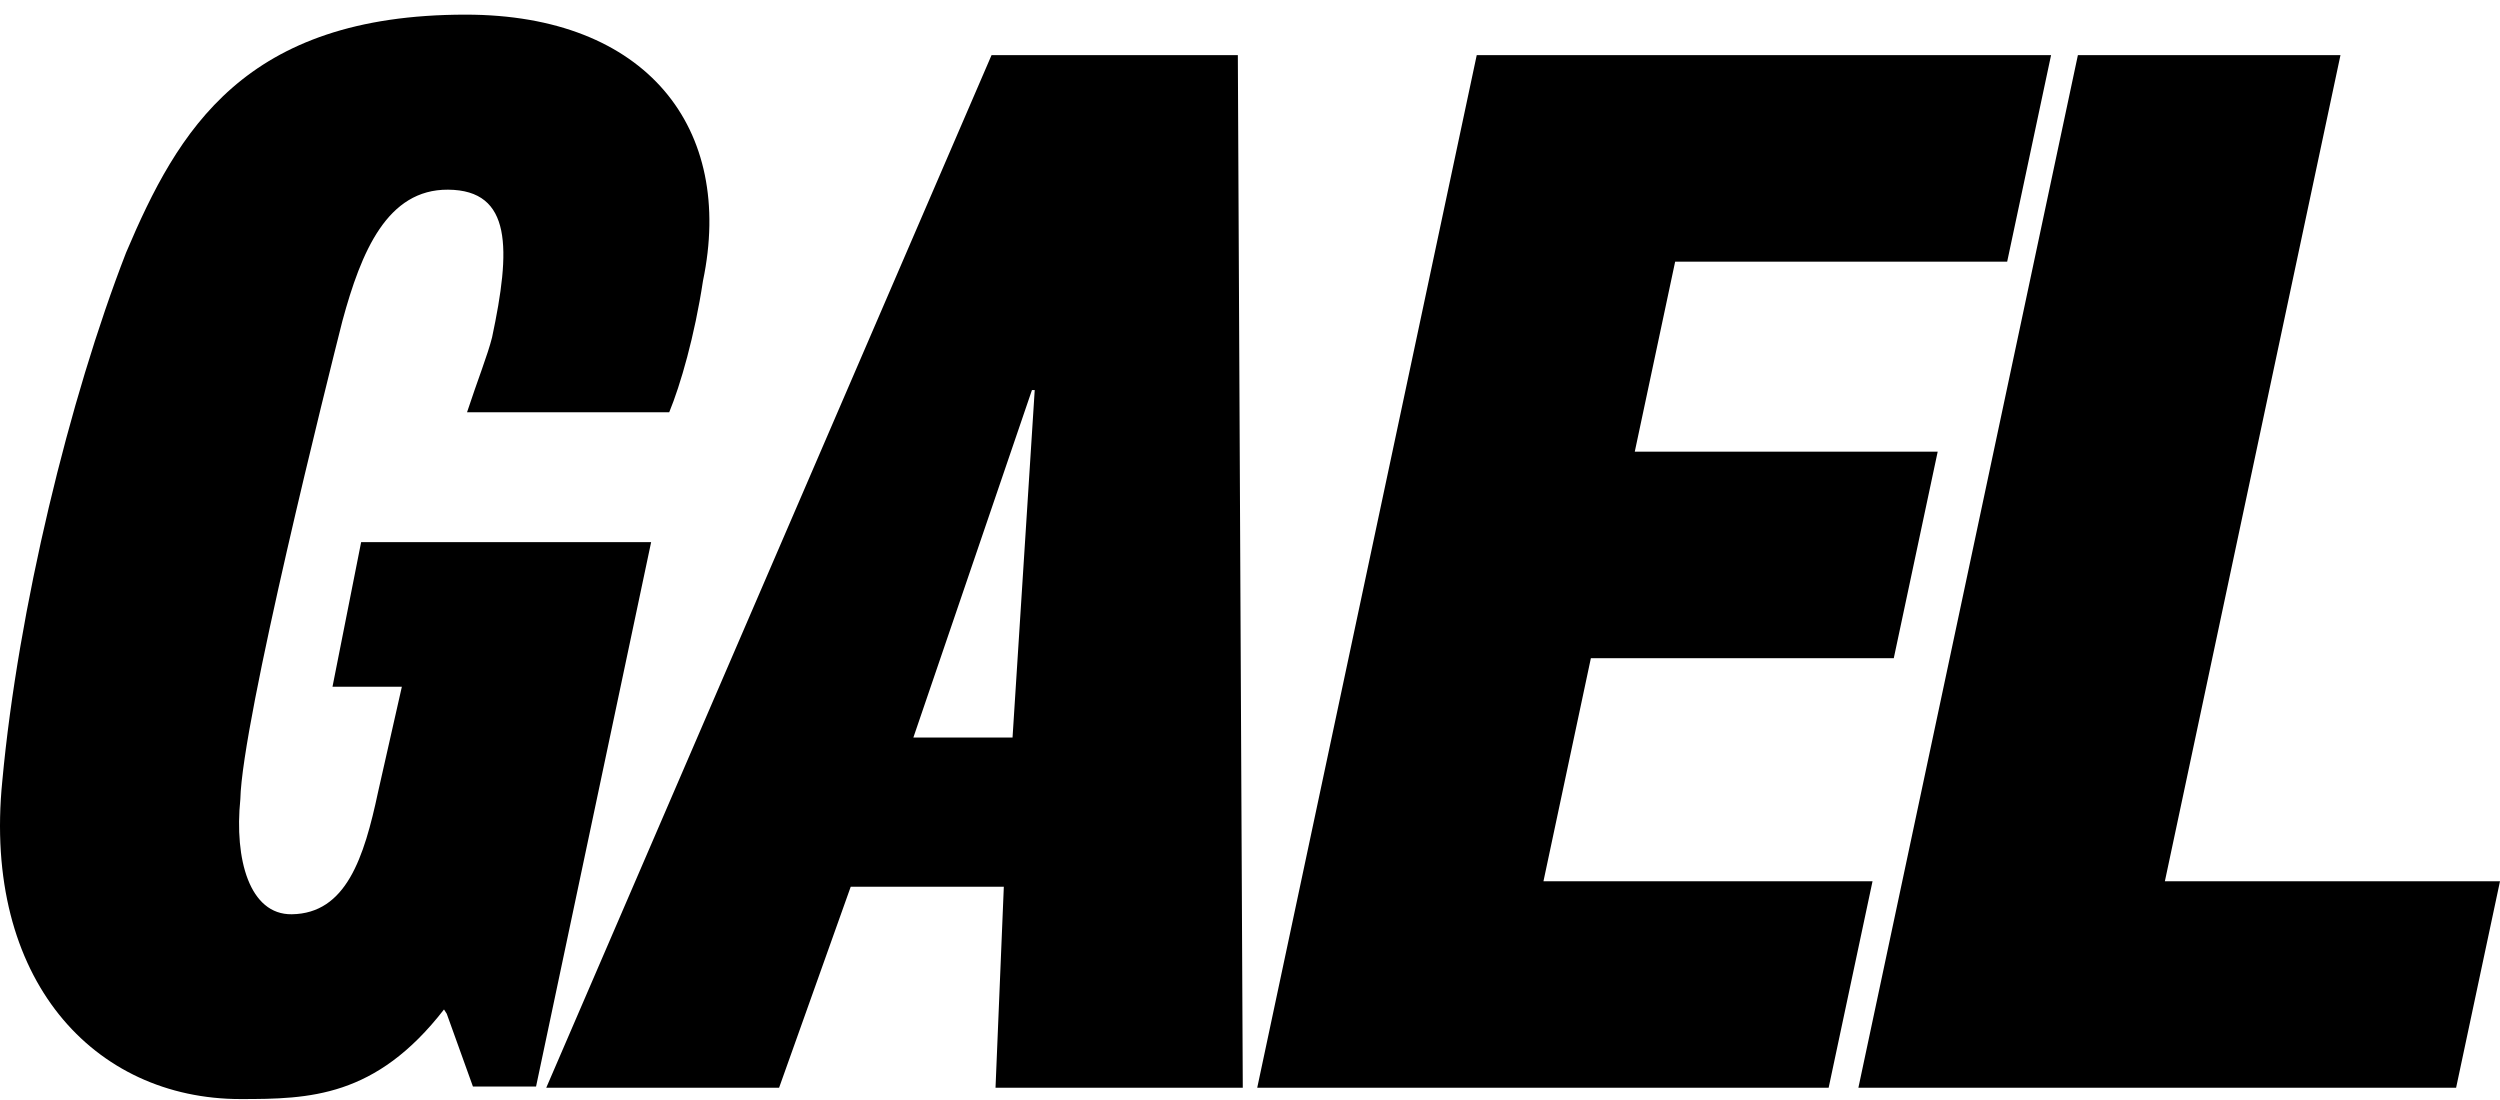
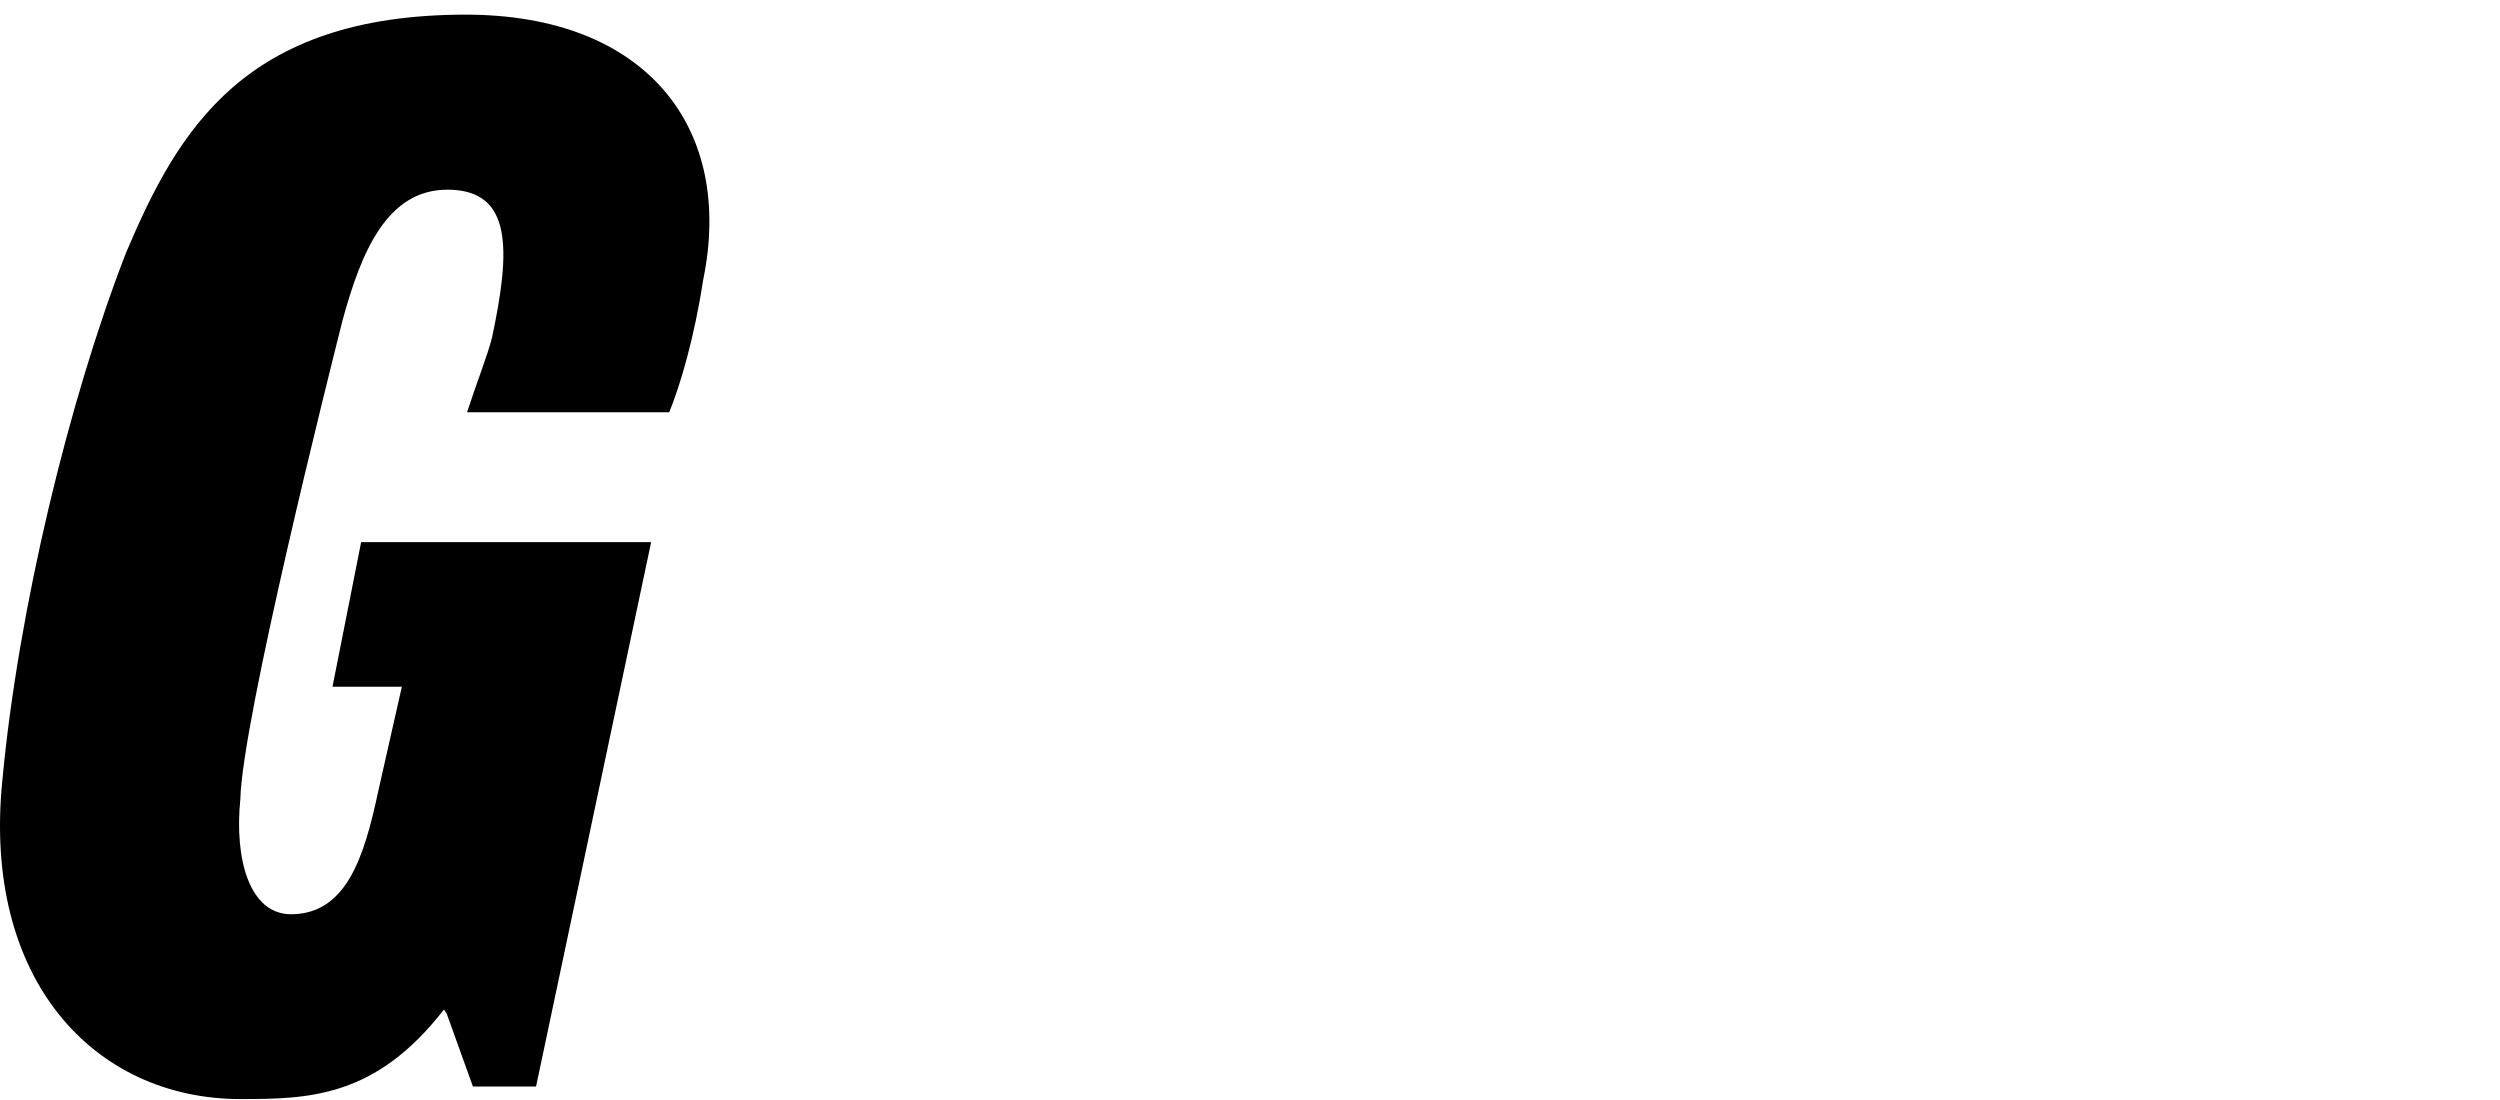
<svg xmlns="http://www.w3.org/2000/svg" width="125" height="55" viewBox="0 0 125 55" fill="none">
  <path d="M18.057 27.106L16.625 34.336H20.093L18.905 39.592C18.202 42.897 17.305 45.677 14.588 45.713C12.473 45.74 11.713 42.963 12.017 39.96C12.104 36.035 16.436 18.749 17.12 16.048C18.065 12.559 19.368 9.465 22.4 9.484C25.622 9.504 25.541 12.461 24.604 16.867C24.39 17.731 23.875 19.02 23.352 20.613H33.461C34.027 19.238 34.733 16.794 35.149 14.043C36.742 6.424 32.344 0.732 23.282 0.732C12.201 0.732 8.89 6.533 6.306 12.626C3.46 19.943 0.908 30.476 0.116 39.041C-0.883 48.99 4.709 54.953 12.027 54.953C15.459 54.953 18.785 54.879 22.2 50.473L22.338 50.69L23.646 54.325H26.803L32.557 27.106H18.057Z" fill="#000" />
-   <path d="M50.627 36.878H45.668L51.598 19.502H51.736L50.627 36.878ZM49.578 2.755L27.312 54.388H38.954L42.536 44.337H50.191L49.776 54.388H62.139L61.892 2.755H49.578Z" fill="#000" />
-   <path d="M77.173 44.062L79.544 32.909H94.689L96.885 22.582H81.739L83.758 13.082H100.359L102.554 2.755H73.837L62.861 54.388H91.432L93.627 44.062H77.173Z" fill="#000" />
-   <path d="M125 44.062H108.244L117.024 2.755H103.895L92.919 54.388H121.792V54.388H122.805L125 44.062Z" fill="#000" />
</svg>